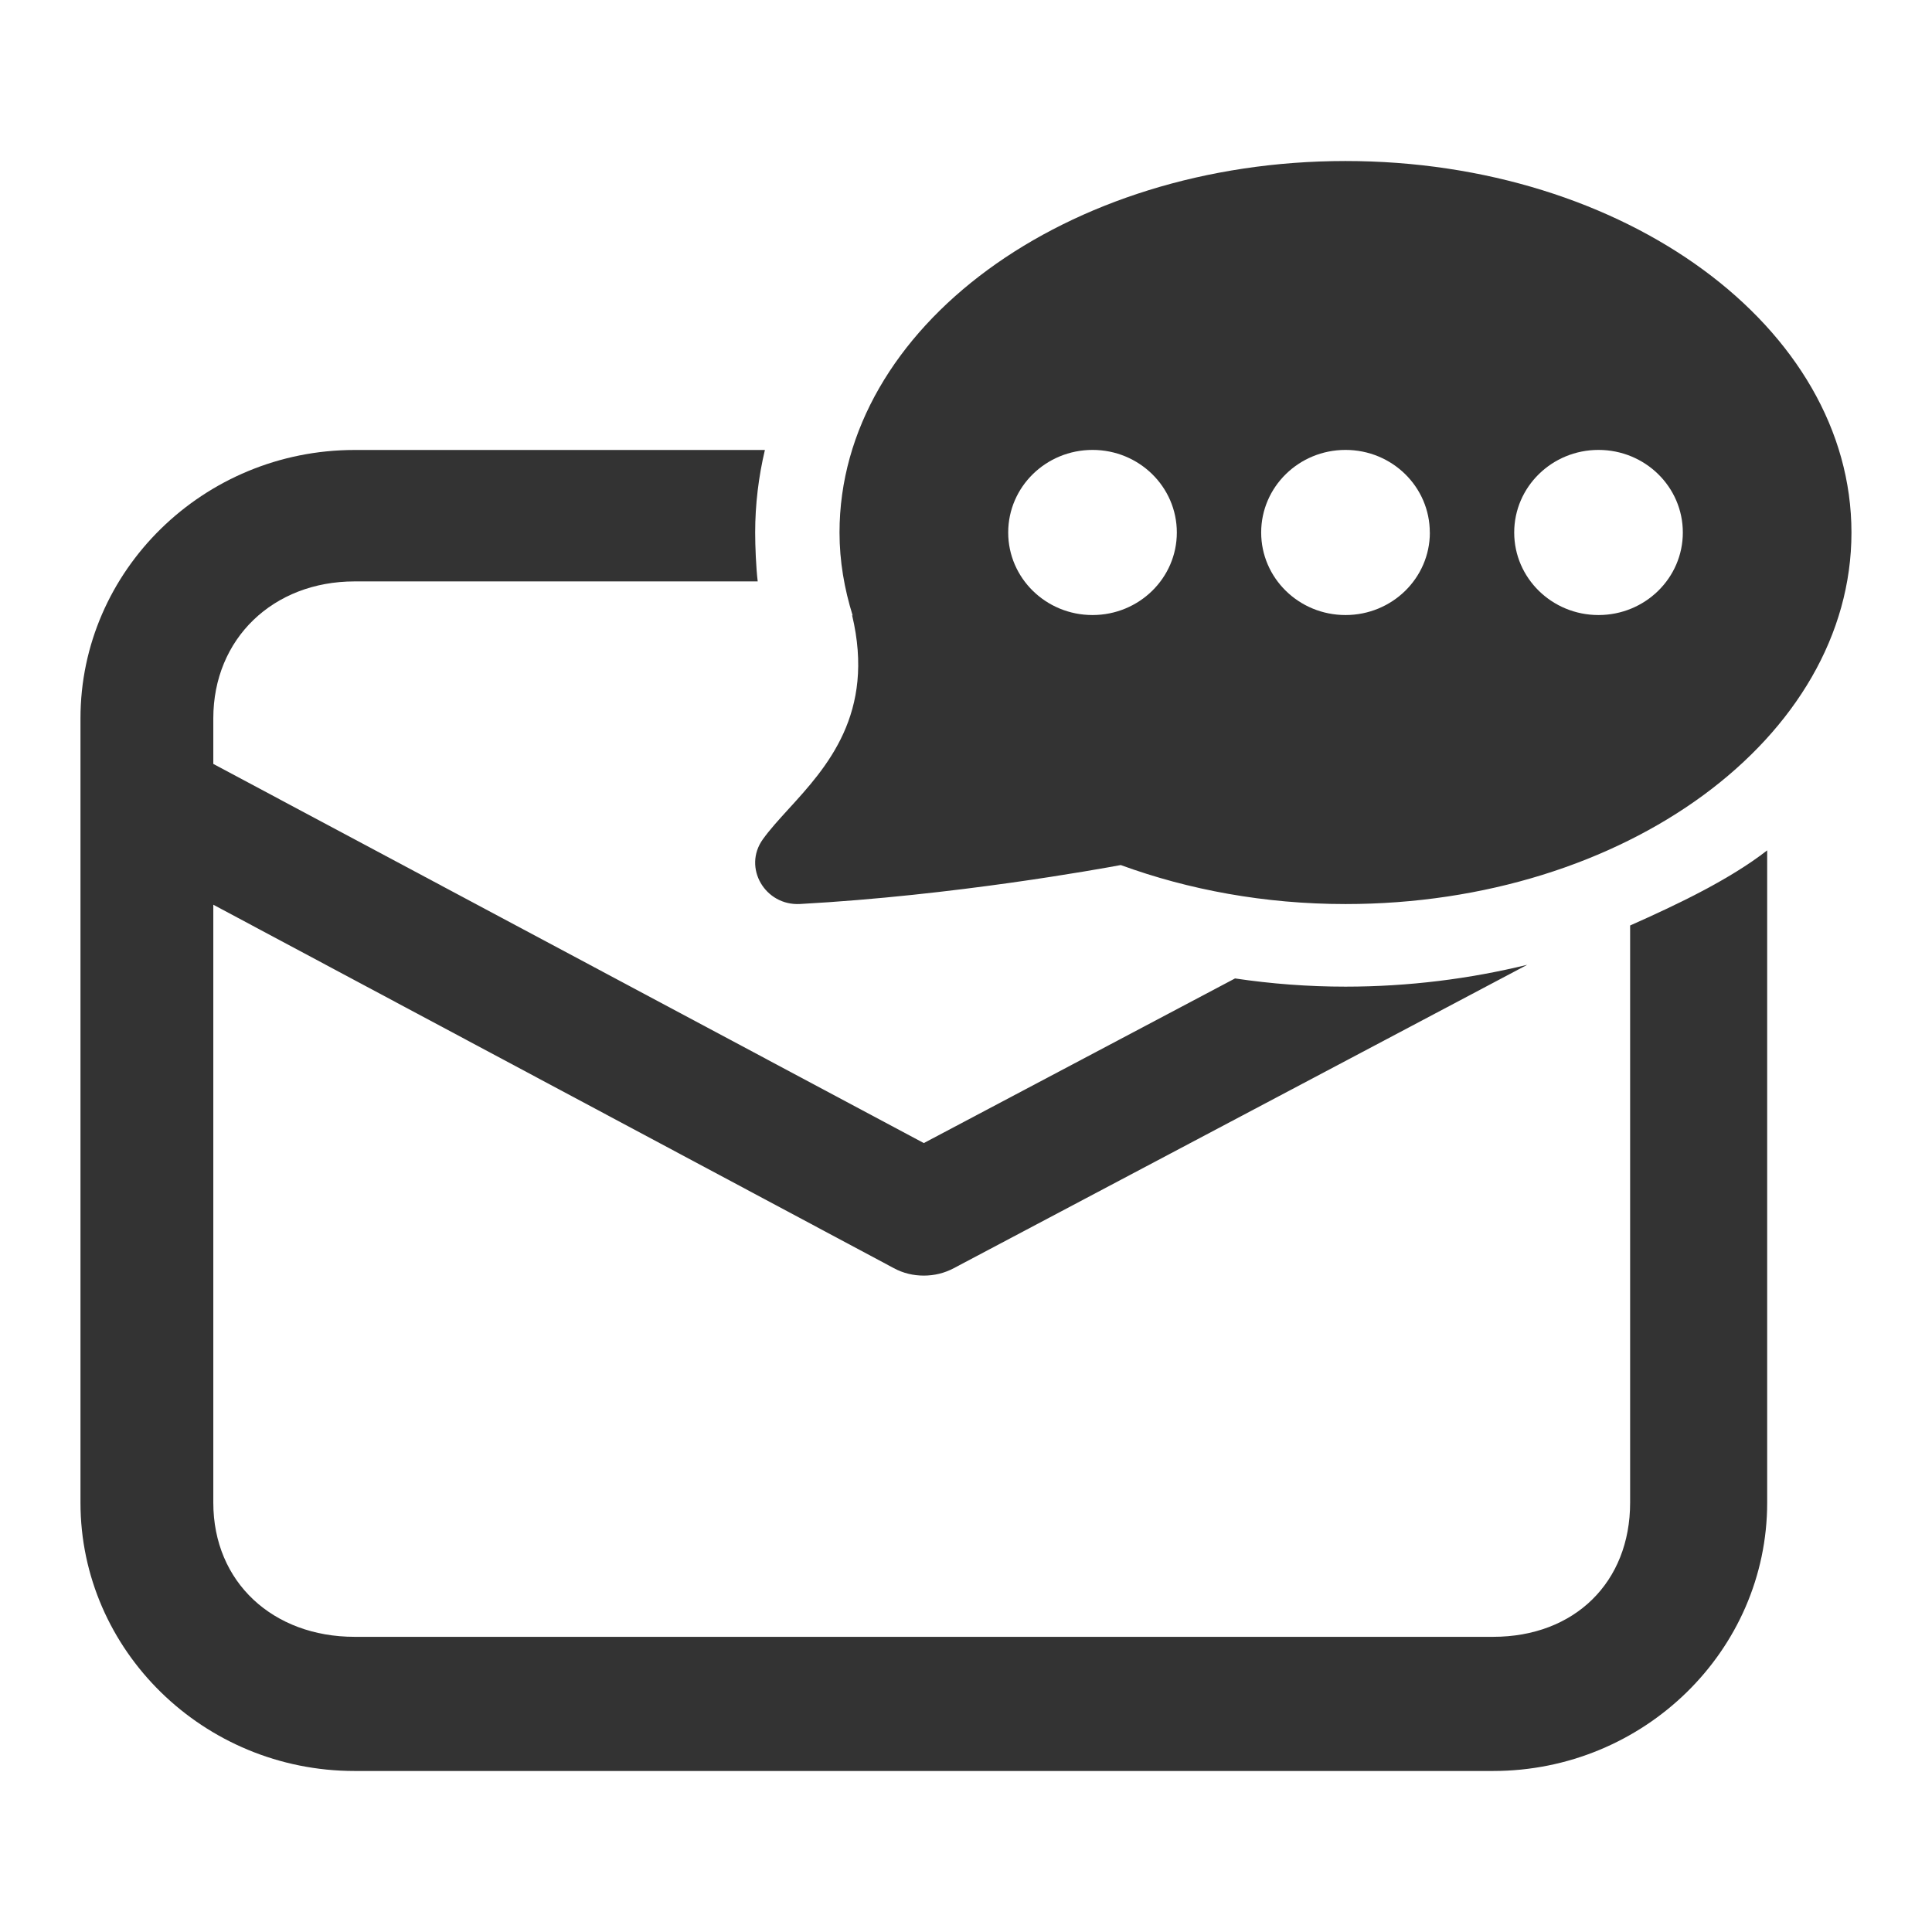
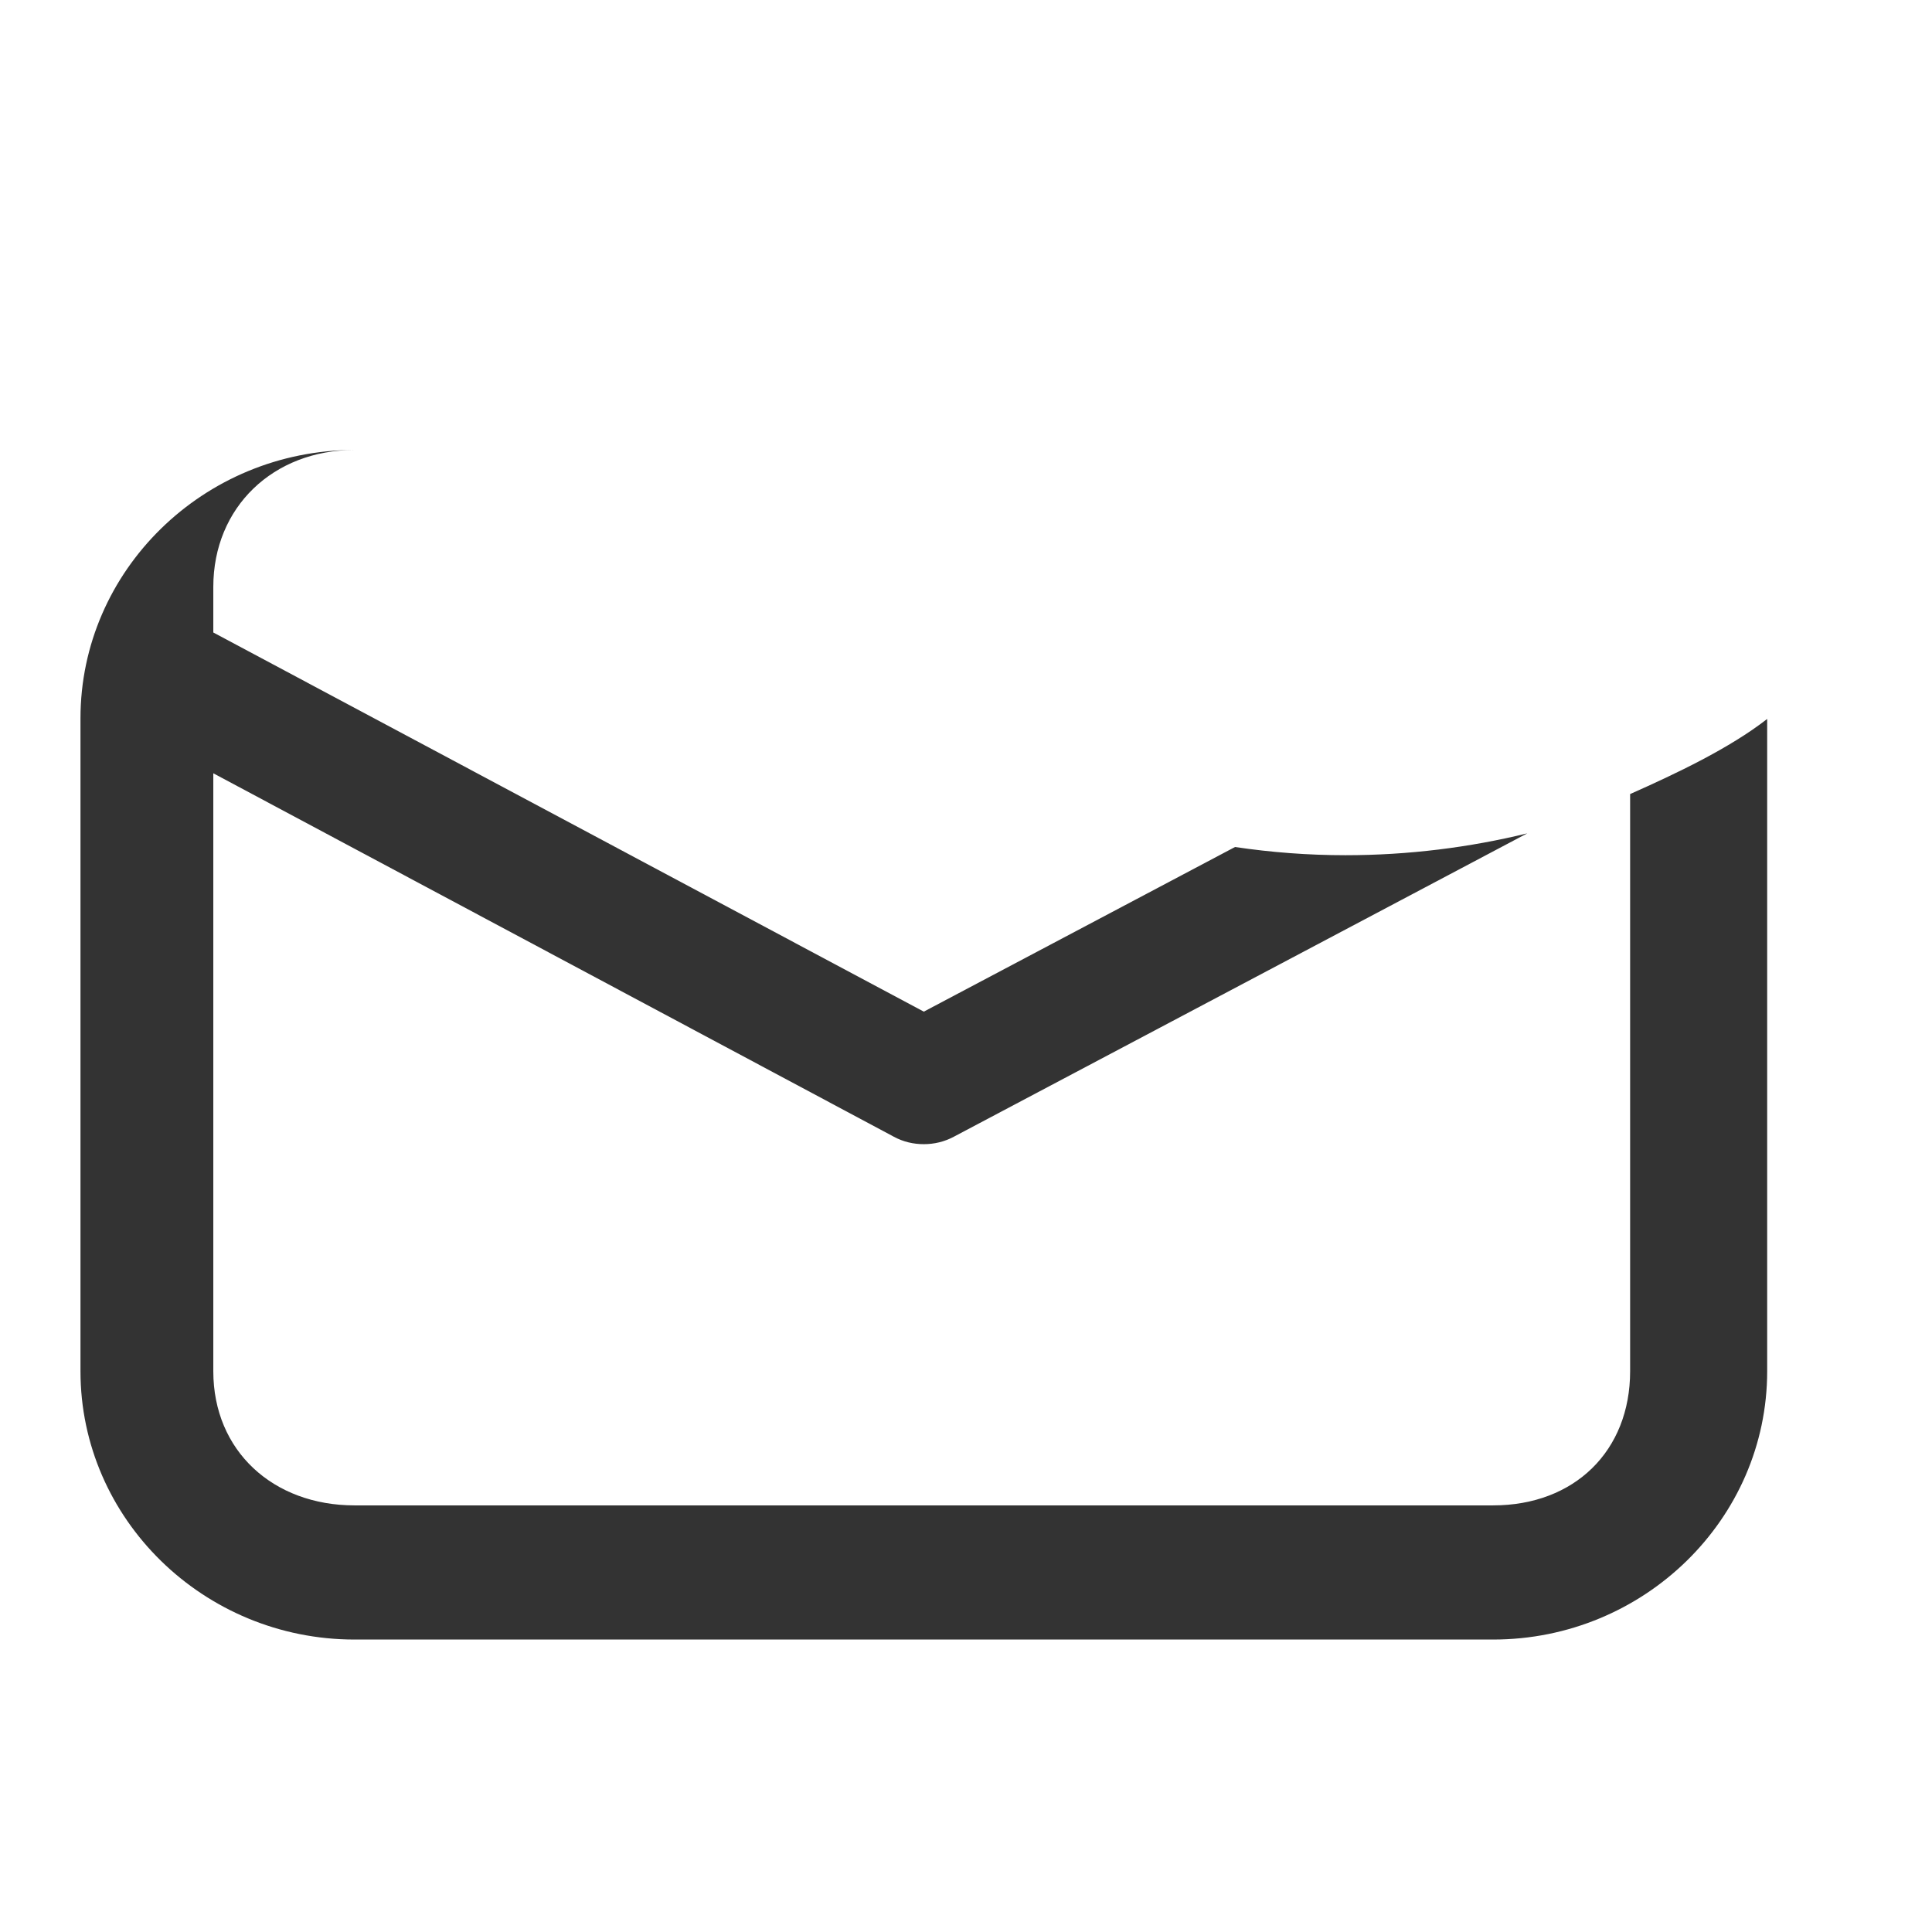
<svg xmlns="http://www.w3.org/2000/svg" width="32" height="32" fill="none" viewBox="0 0 32 32">
-   <path fill="#333" fill-rule="evenodd" d="M22.286 2.667c-4.629 0-8.381 2.755-8.381 6.154 0 .473.08.932.218 1.375l-.01-.008c.39 1.632-.422 2.523-1.053 3.213-.162.178-.312.342-.426.502-.334.467.037 1.102.617 1.07 2.554-.14 4.978-.583 5.312-.645 1.123.41 2.384.646 3.723.646 4.628 0 8.38-2.755 8.38-6.153 0-3.4-3.752-6.154-8.38-6.154zM19.492 8.82c0-.756-.625-1.368-1.396-1.368-.772 0-1.397.612-1.397 1.368 0 .755.625 1.367 1.396 1.367.772 0 1.397-.612 1.397-1.367zm4.19 0c0-.756-.624-1.368-1.396-1.368-.772 0-1.397.612-1.397 1.368 0 .755.625 1.367 1.397 1.367s1.397-.612 1.397-1.367zm4.191 0c0-.756-.625-1.368-1.397-1.368-.771 0-1.396.612-1.396 1.368 0 .755.625 1.367 1.396 1.367.772 0 1.397-.612 1.397-1.367z" clip-rule="evenodd" />
-   <path fill="#333" d="M1.333 11.898c0-2.448 2.04-4.445 4.54-4.445h6.796c-.105.444-.161.903-.161 1.368 0 .225.014.576.042.809H5.873c-1.348 0-2.34.948-2.34 2.268v.755l11.768 6.28 5.155-2.727c.6.089 1.208.136 1.83.136 1.047 0 2.06-.13 3.01-.362l-9.498 5.025c-.154.082-.322.123-.497.123-.174 0-.343-.04-.496-.123l-11.272-6.02v9.904c0 1.32.992 2.222 2.34 2.222H24.73c1.348 0 2.27-.902 2.27-2.222v-9.56c.768-.341 1.648-.759 2.27-1.244v10.804c0 2.448-2.04 4.444-4.54 4.444H5.873c-2.5 0-4.54-1.996-4.54-4.444V11.898z" />
+   <path fill="#333" d="M1.333 11.898c0-2.448 2.04-4.445 4.54-4.445h6.796H5.873c-1.348 0-2.34.948-2.34 2.268v.755l11.768 6.28 5.155-2.727c.6.089 1.208.136 1.83.136 1.047 0 2.06-.13 3.01-.362l-9.498 5.025c-.154.082-.322.123-.497.123-.174 0-.343-.04-.496-.123l-11.272-6.02v9.904c0 1.32.992 2.222 2.34 2.222H24.73c1.348 0 2.27-.902 2.27-2.222v-9.56c.768-.341 1.648-.759 2.27-1.244v10.804c0 2.448-2.04 4.444-4.54 4.444H5.873c-2.5 0-4.54-1.996-4.54-4.444V11.898z" />
</svg>